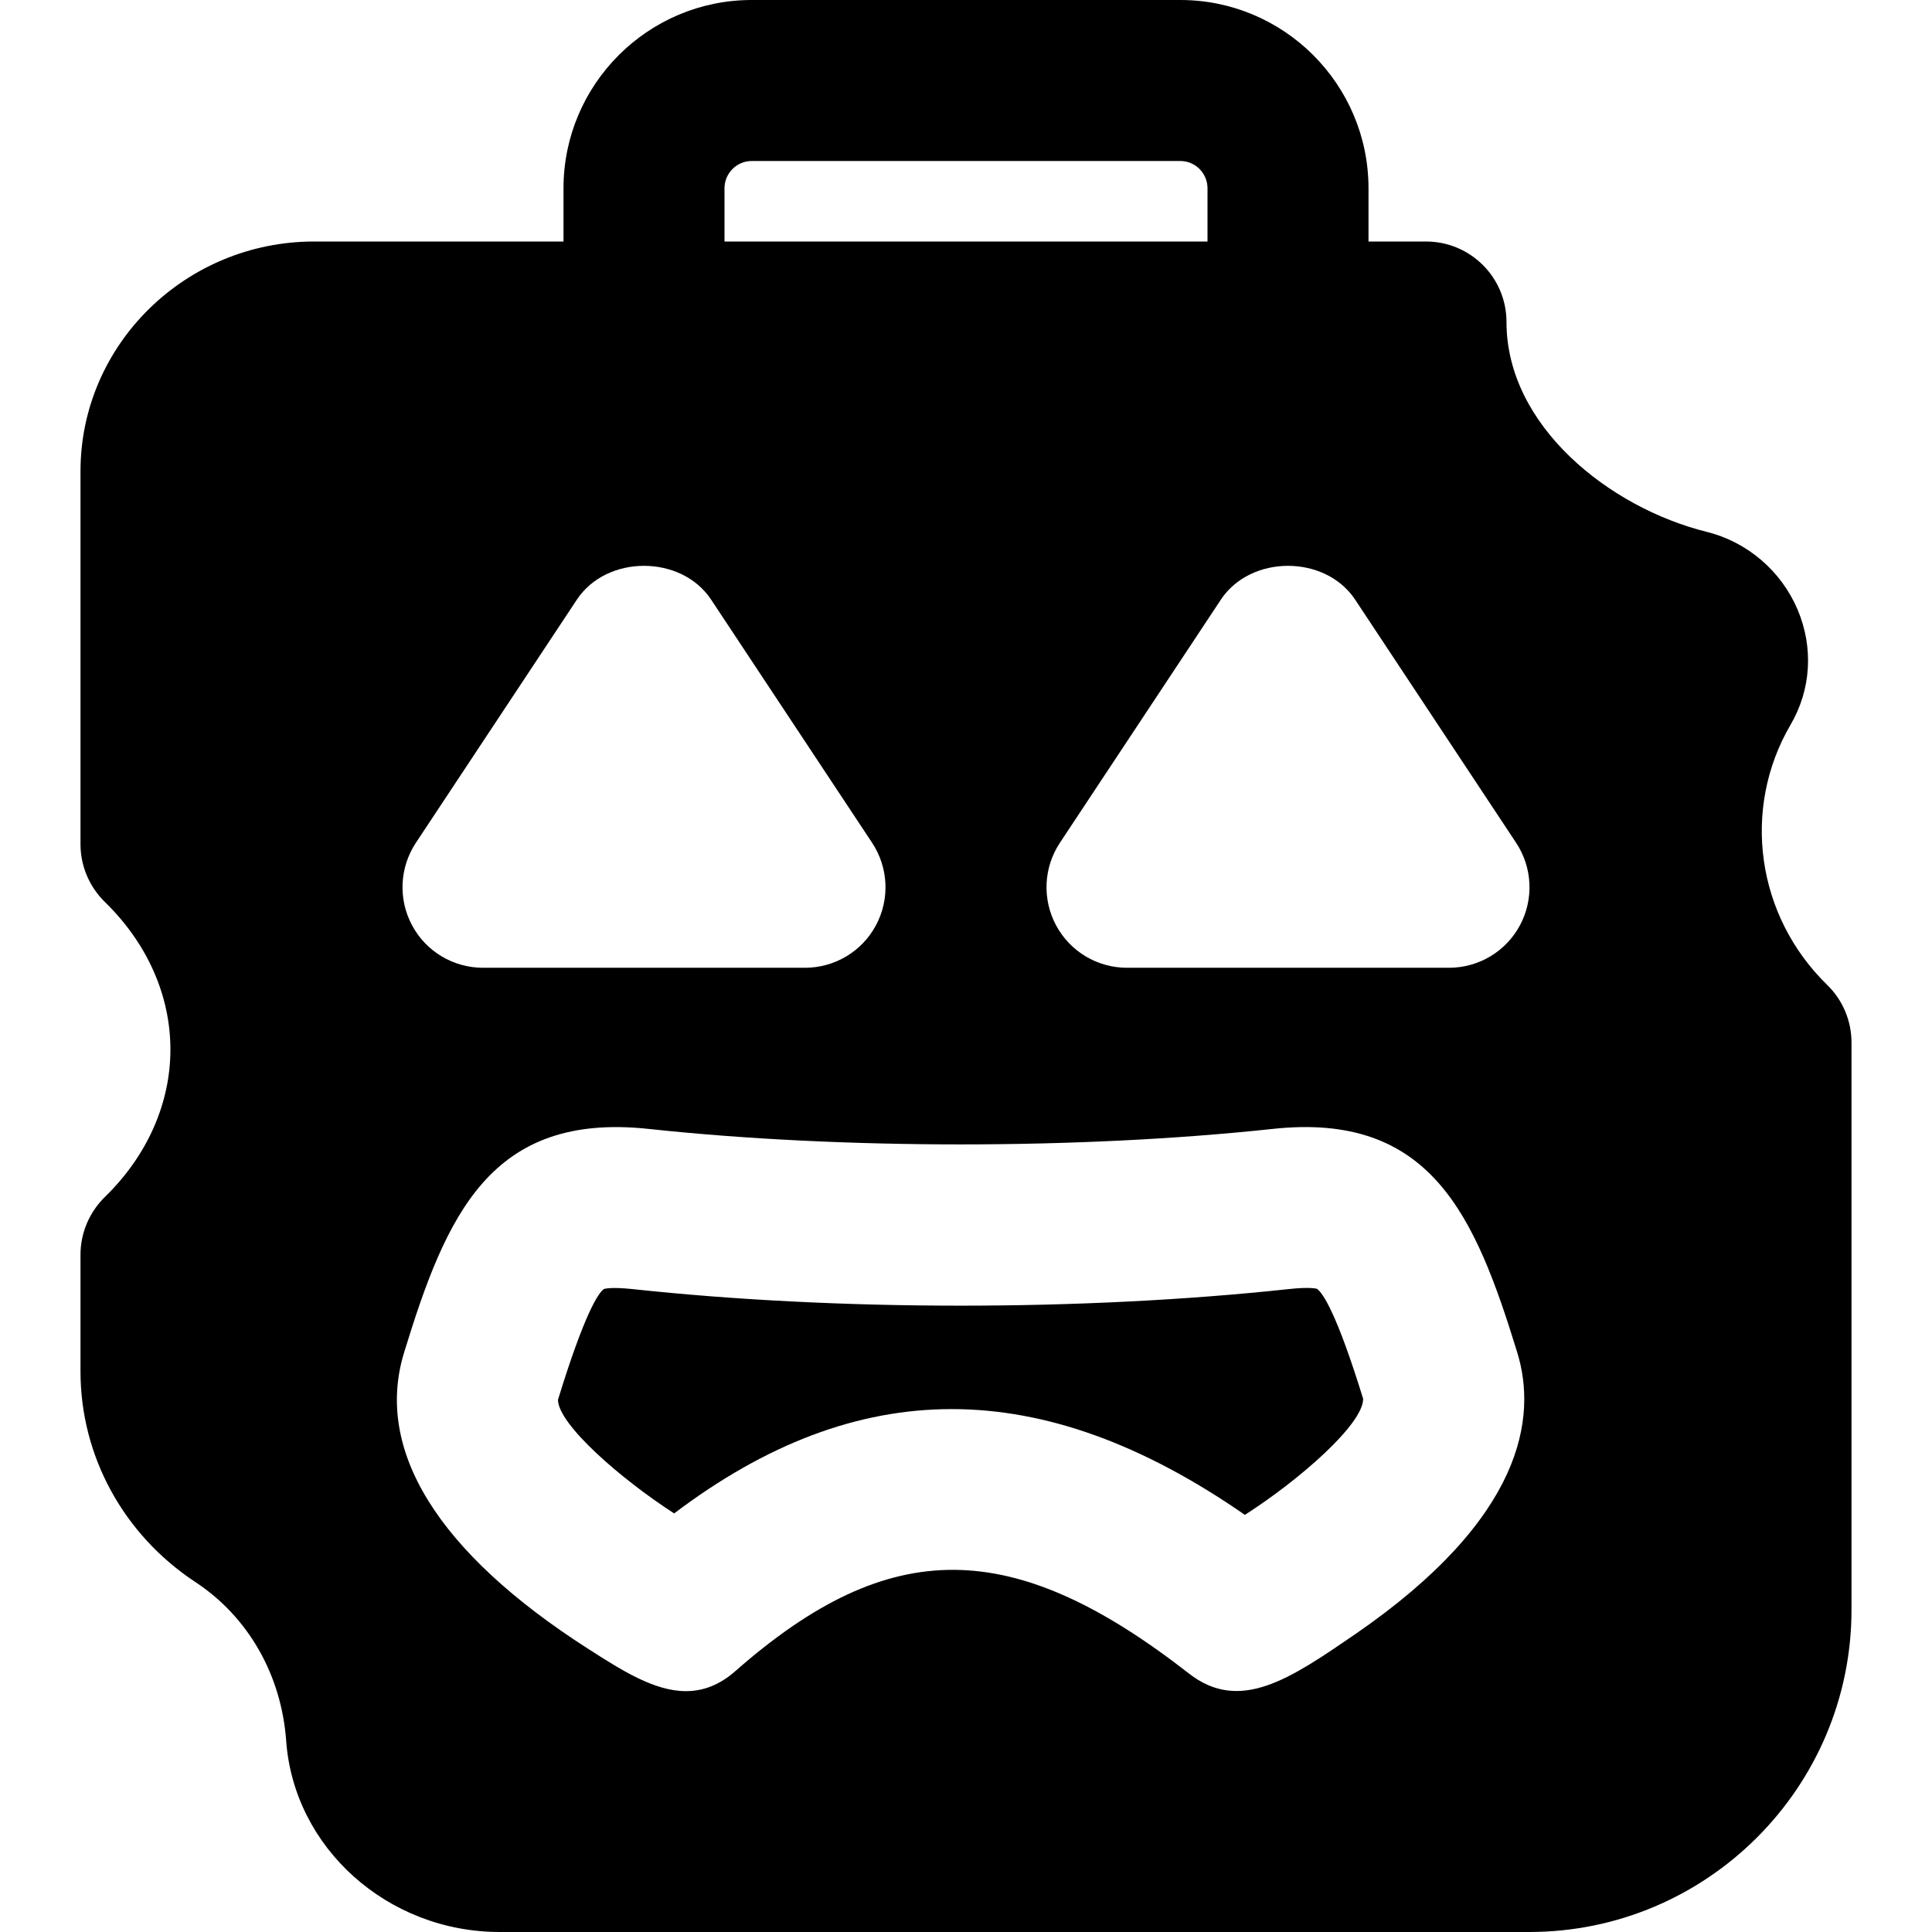
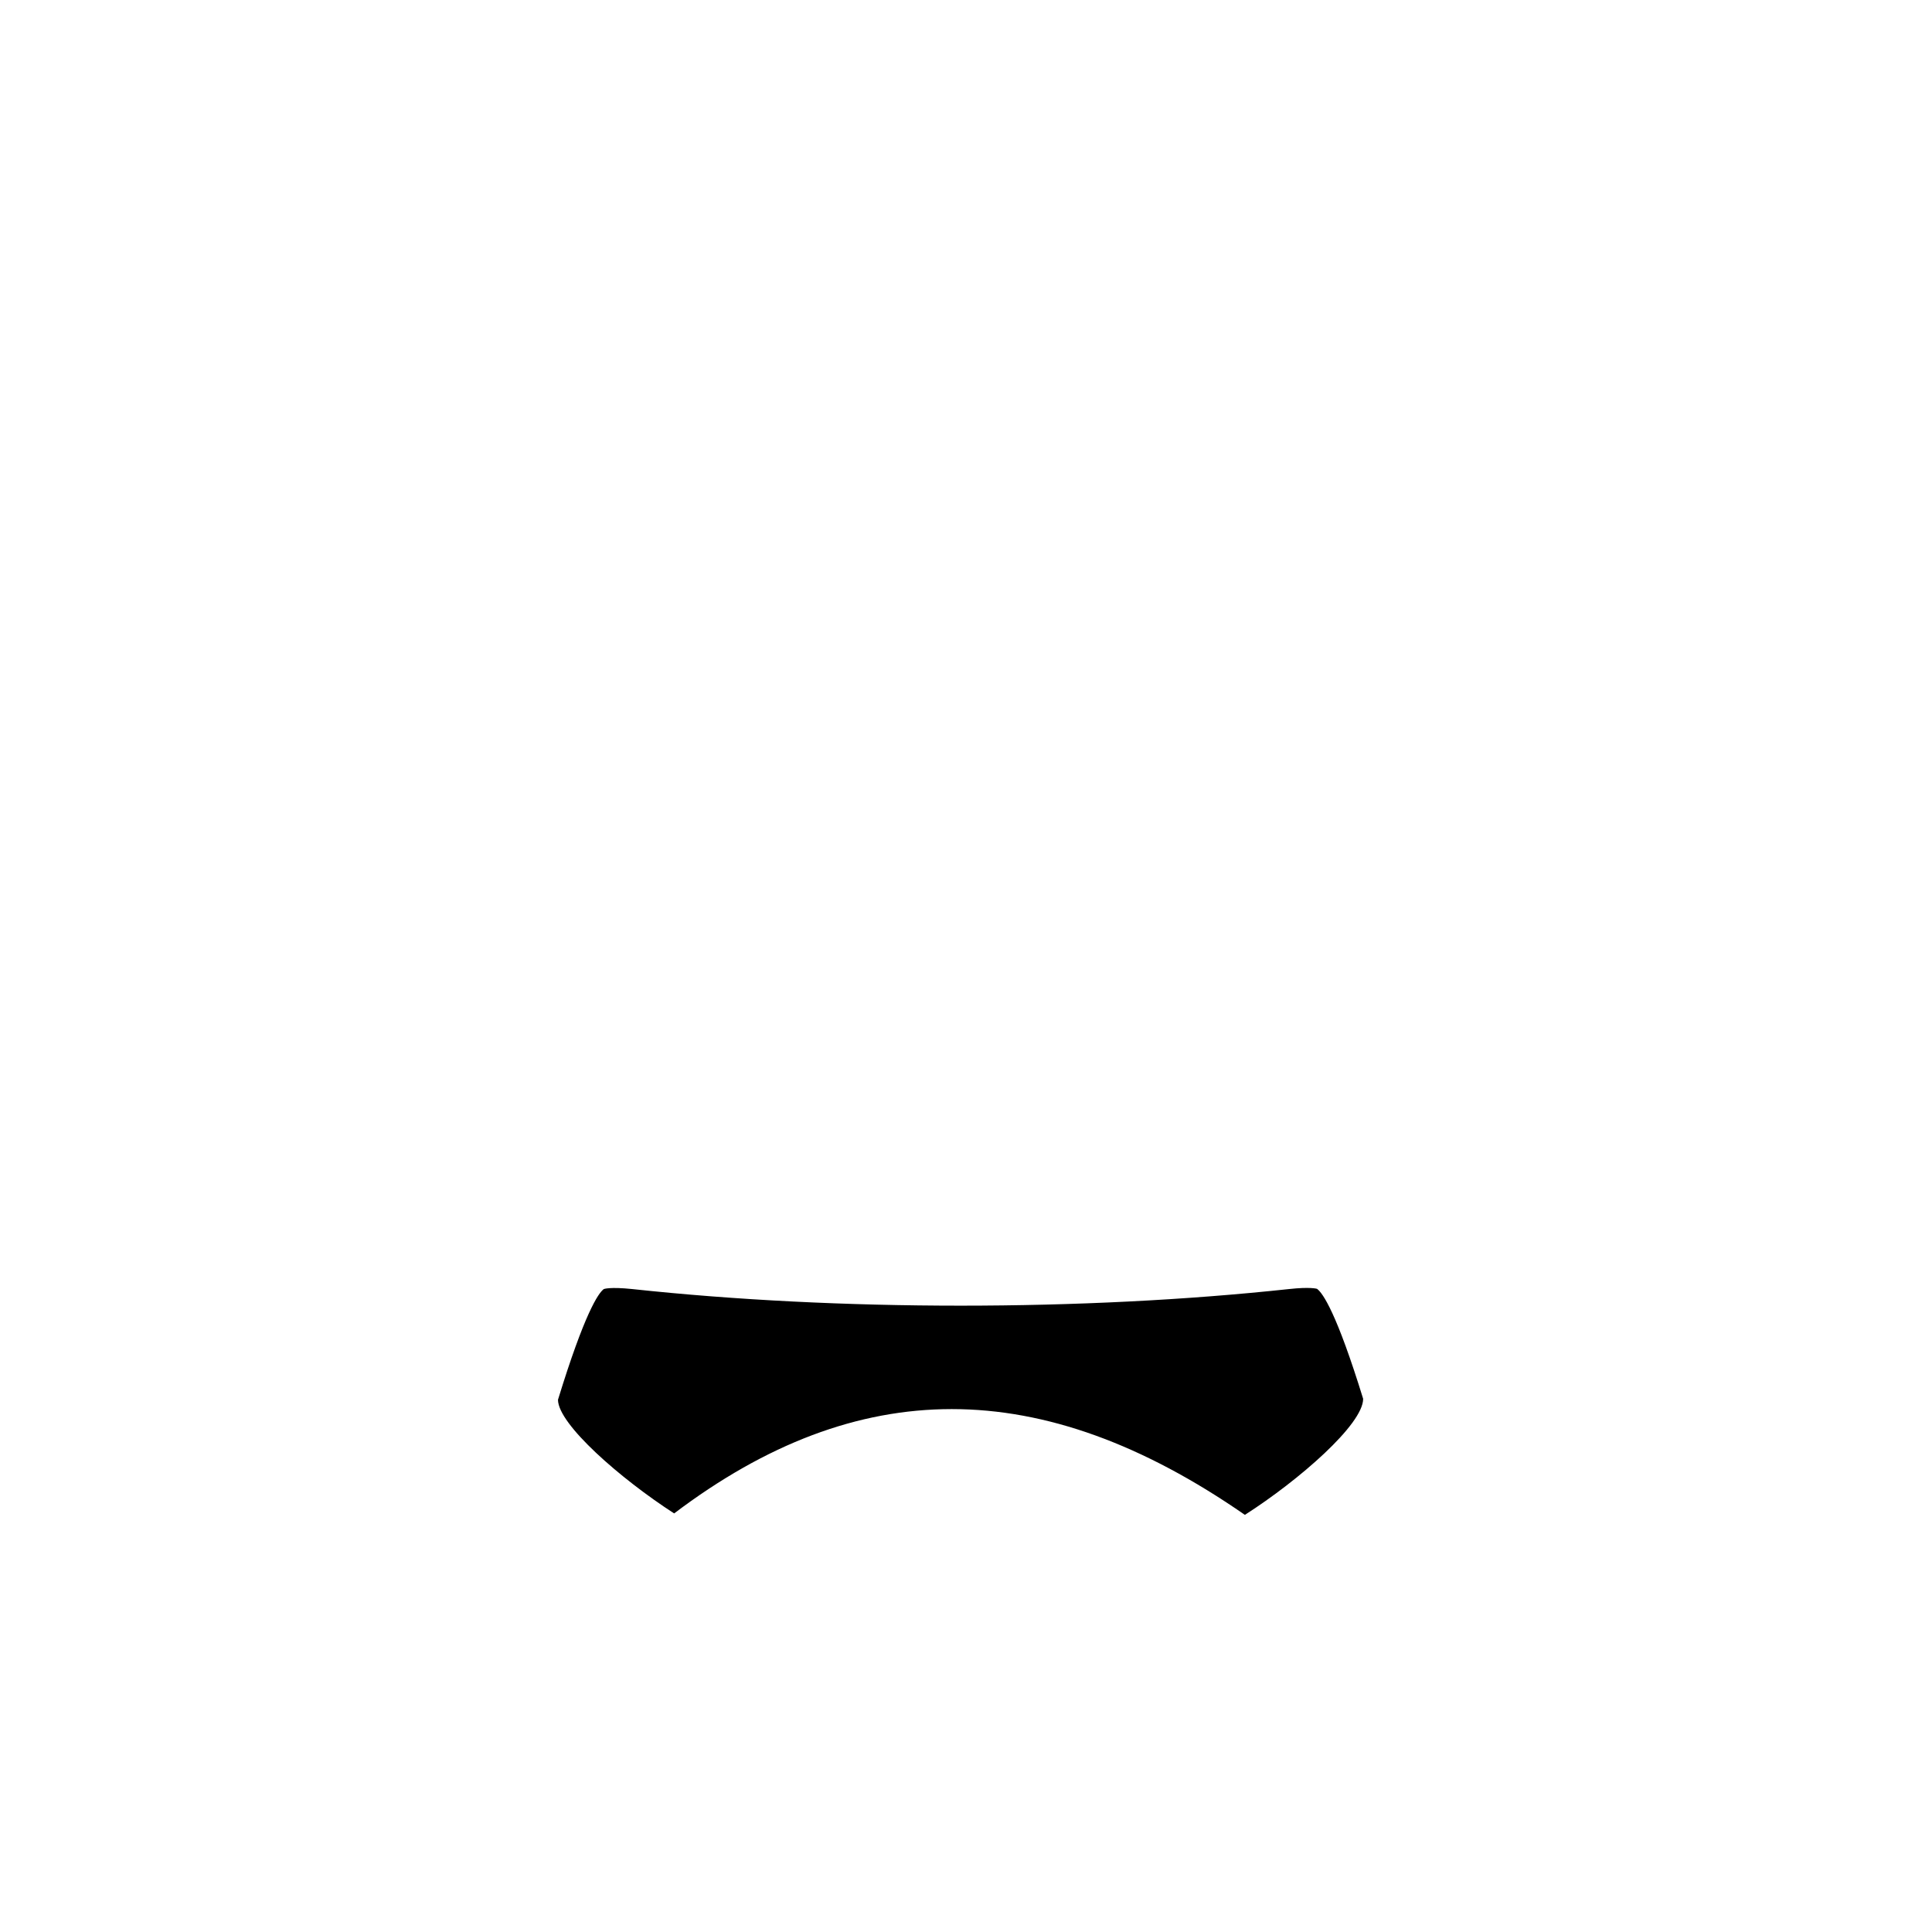
<svg xmlns="http://www.w3.org/2000/svg" fill="#000000" height="800px" width="800px" version="1.1" id="Layer_1" viewBox="0 0 512 512" xml:space="preserve">
  <g>
    <g>
      <path d="M349.024,341.551c-0.064-0.021-1.813-0.555-7.445,0.064c-54.464,5.867-119.531,5.867-174.016,0    c-5.952-0.619-7.488-0.021-7.552,0c-1.451,1.067-5.099,6.4-12.139,29.333c0.021,6.485,16.555,20.928,30.784,30.123    c24.363-18.432,48.661-27.648,73.557-27.648c25.067,0,50.731,9.344,77.696,28.032c14.336-9.173,31.36-24,31.339-30.763    C354.251,348.015,350.581,342.682,349.024,341.551z" />
    </g>
  </g>
  <g>
    <g>
-       <path d="M484.203,260.992c-18.731-18.261-22.741-46.592-9.685-68.928c5.44-9.301,6.123-20.416,1.877-30.485    c-4.331-10.24-13.333-17.963-24.085-20.629c-25.728-6.379-53.077-28.032-53.077-55.616c0-11.776-9.536-21.333-21.333-21.333    h-15.232V49.899C362.667,22.379,340.288,0,312.789,0H199.211c-27.499,0-49.877,22.379-49.877,49.899V64H83.285    c-34.155,0-61.952,27.328-61.952,60.885v98.859c0,5.76,2.347,11.264,6.464,15.296c11.2,10.901,17.365,24.768,17.365,39.083    c0,14.293-6.165,28.181-17.365,39.083c-4.117,4.032-6.464,9.536-6.464,15.296v30.976c0,22.357,11.371,43.2,30.421,55.765    c14.037,9.237,22.805,24.597,24.085,42.069C77.867,489.728,102.741,512,132.437,512h272.811c47.104,0,85.419-38.315,85.419-85.419    V276.288C490.667,270.528,488.341,265.003,484.203,260.992z M192,49.899c0-3.989,3.243-7.232,7.211-7.232H312.79    c3.989,0,7.211,3.243,7.211,7.232V64H192V49.899z M110.208,223.36l42.667-64.448c7.915-11.947,27.669-11.947,35.584,0    l42.667,64.448c4.331,6.549,4.715,14.955,1.003,21.867c-3.712,6.933-10.944,11.243-18.795,11.243H128    c-7.851,0-15.083-4.309-18.795-11.243C105.493,238.315,105.877,229.909,110.208,223.36z M358.976,433.195    c-16.981,11.627-30.4,20.907-43.947,10.261c-46.635-36.331-79.147-36.565-119.979-0.747c-4.373,3.904-8.789,5.461-13.269,5.461    c-8.427,0-17.024-5.525-25.963-11.243c-39.808-25.515-56.661-52.672-48.725-78.507c11.136-36.309,22.848-63.851,65.024-59.221    c50.859,5.44,114.048,5.44,164.928,0c42.155-4.651,53.867,22.912,65.045,59.221C407.296,375.445,404.075,402.219,358.976,433.195z     M402.795,245.227c-3.712,6.933-10.944,11.243-18.795,11.243h-85.333c-7.851,0-15.083-4.309-18.795-11.243    c-3.712-6.912-3.328-15.317,1.003-21.867l42.667-64.448c7.915-11.947,27.669-11.947,35.584,0l42.667,64.448    C406.123,229.909,406.507,238.315,402.795,245.227z" />
-     </g>
+       </g>
  </g>
</svg>